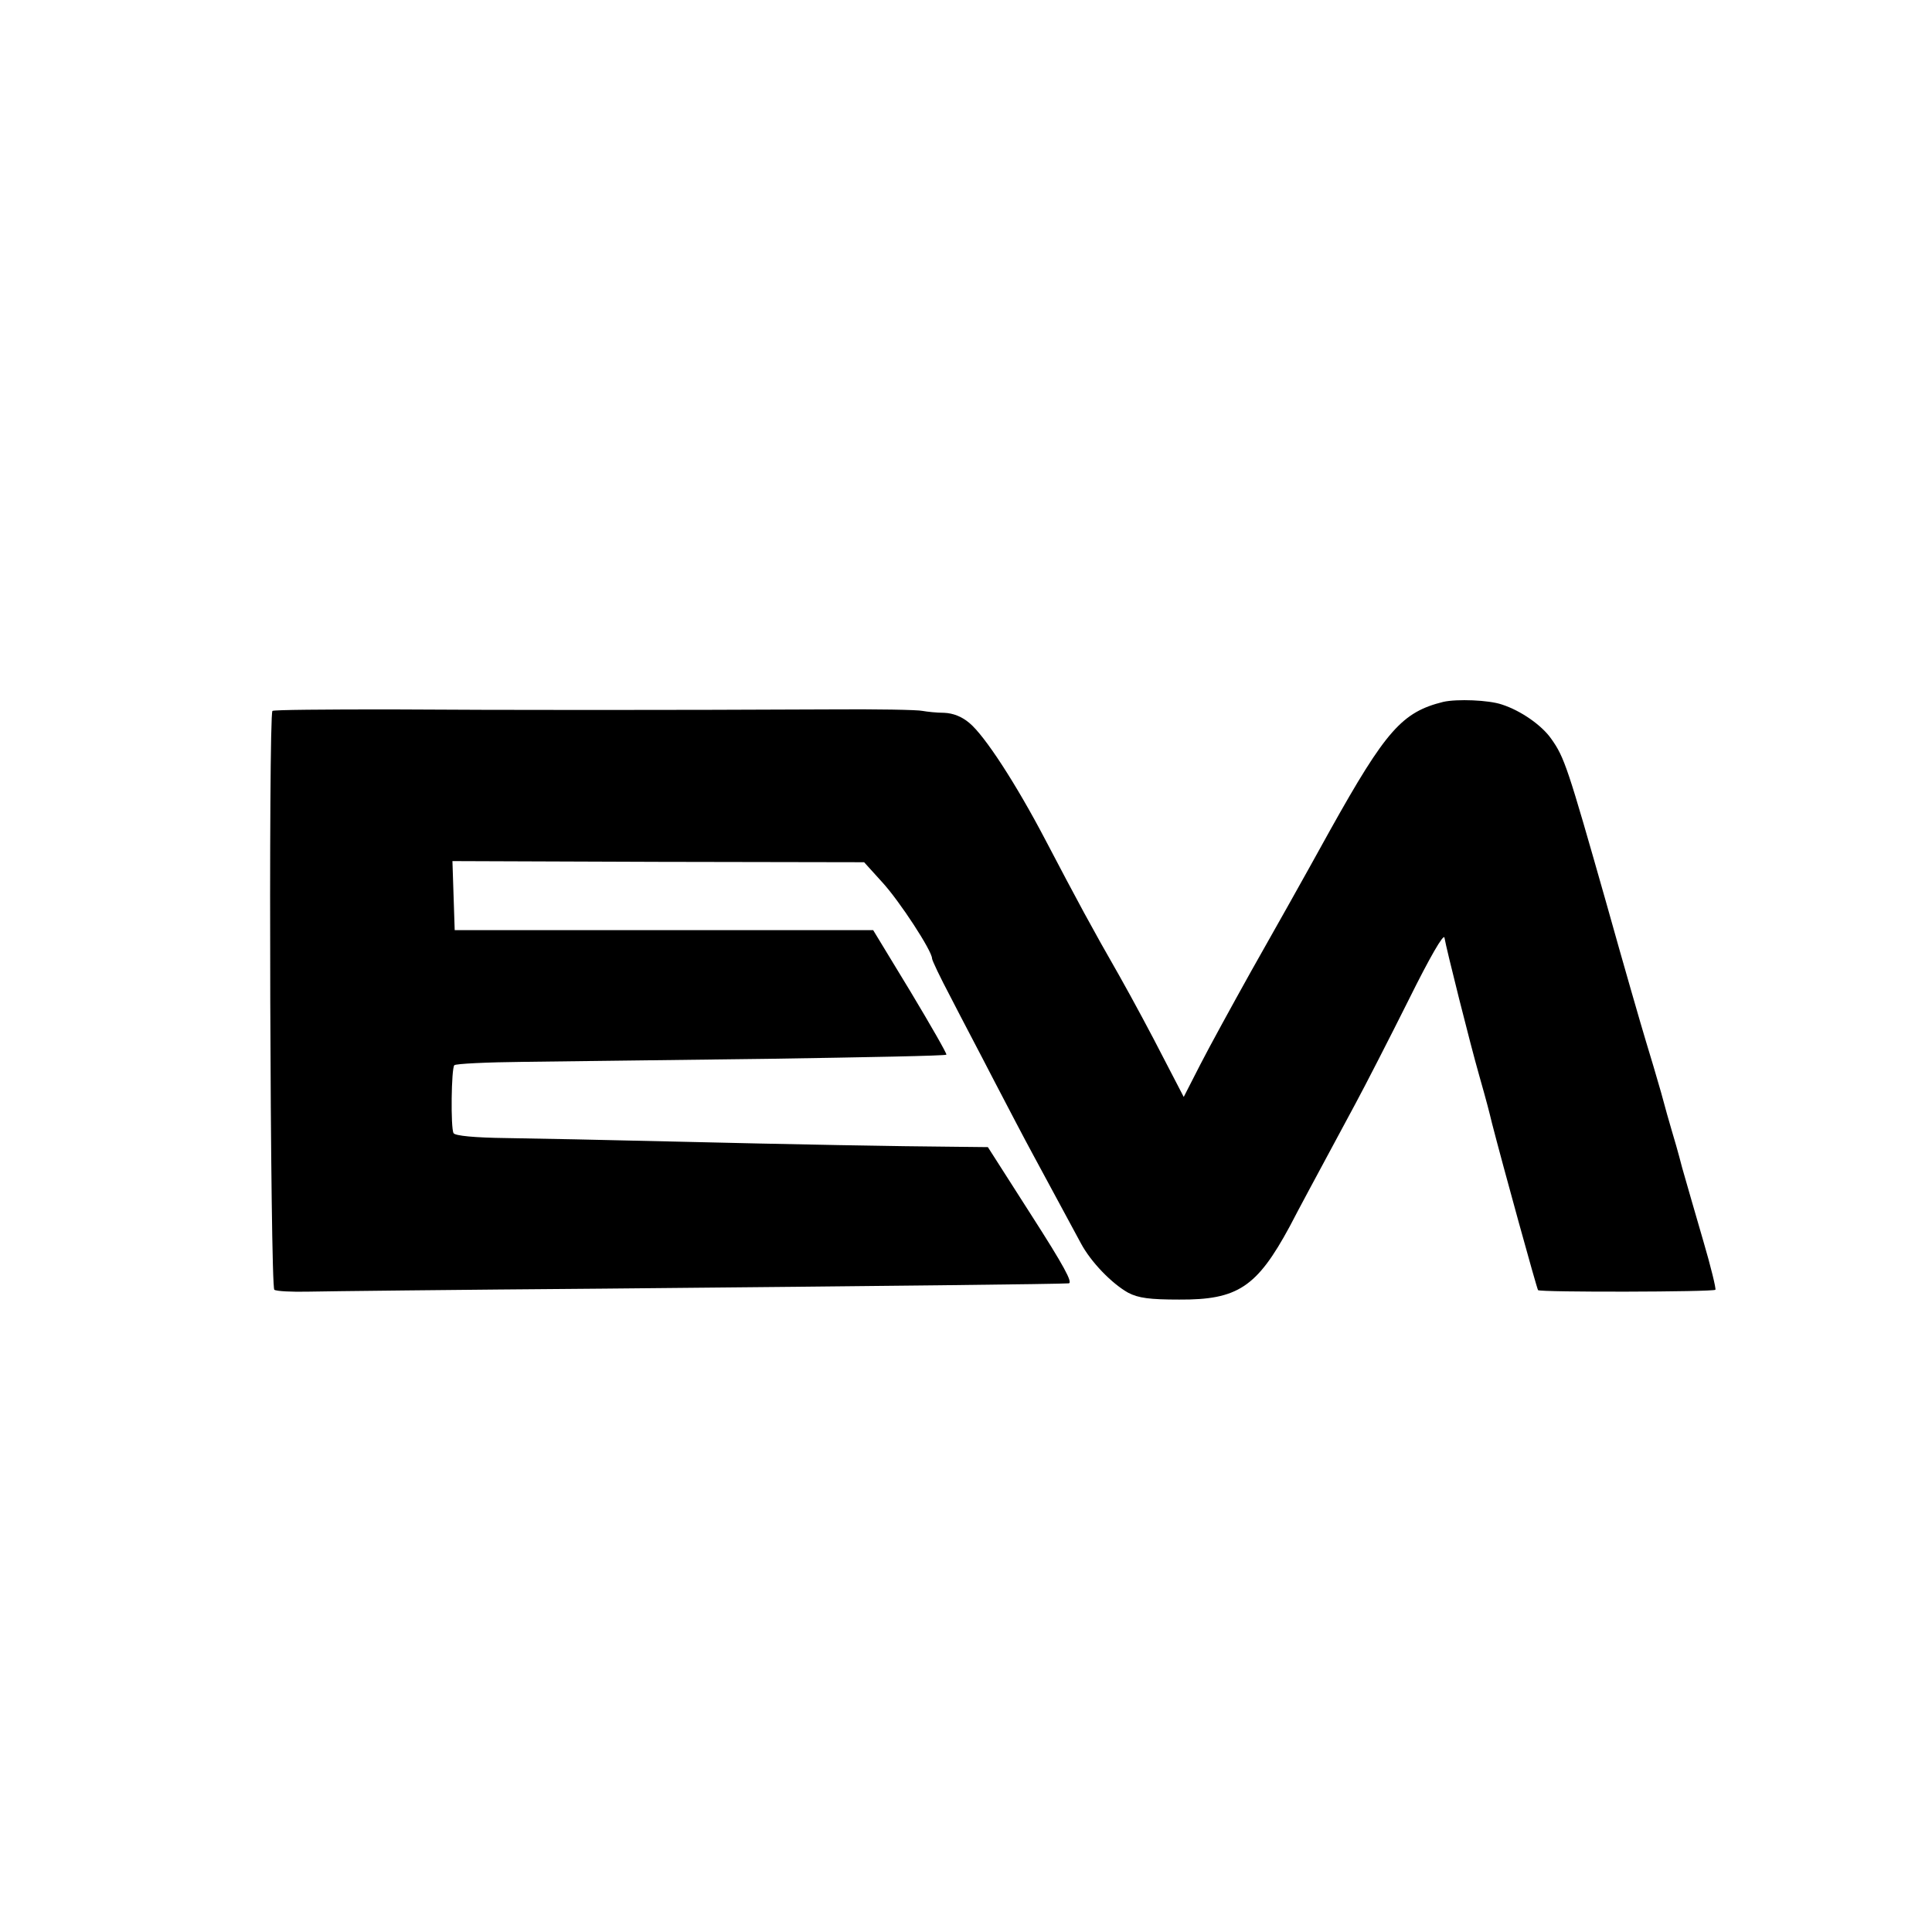
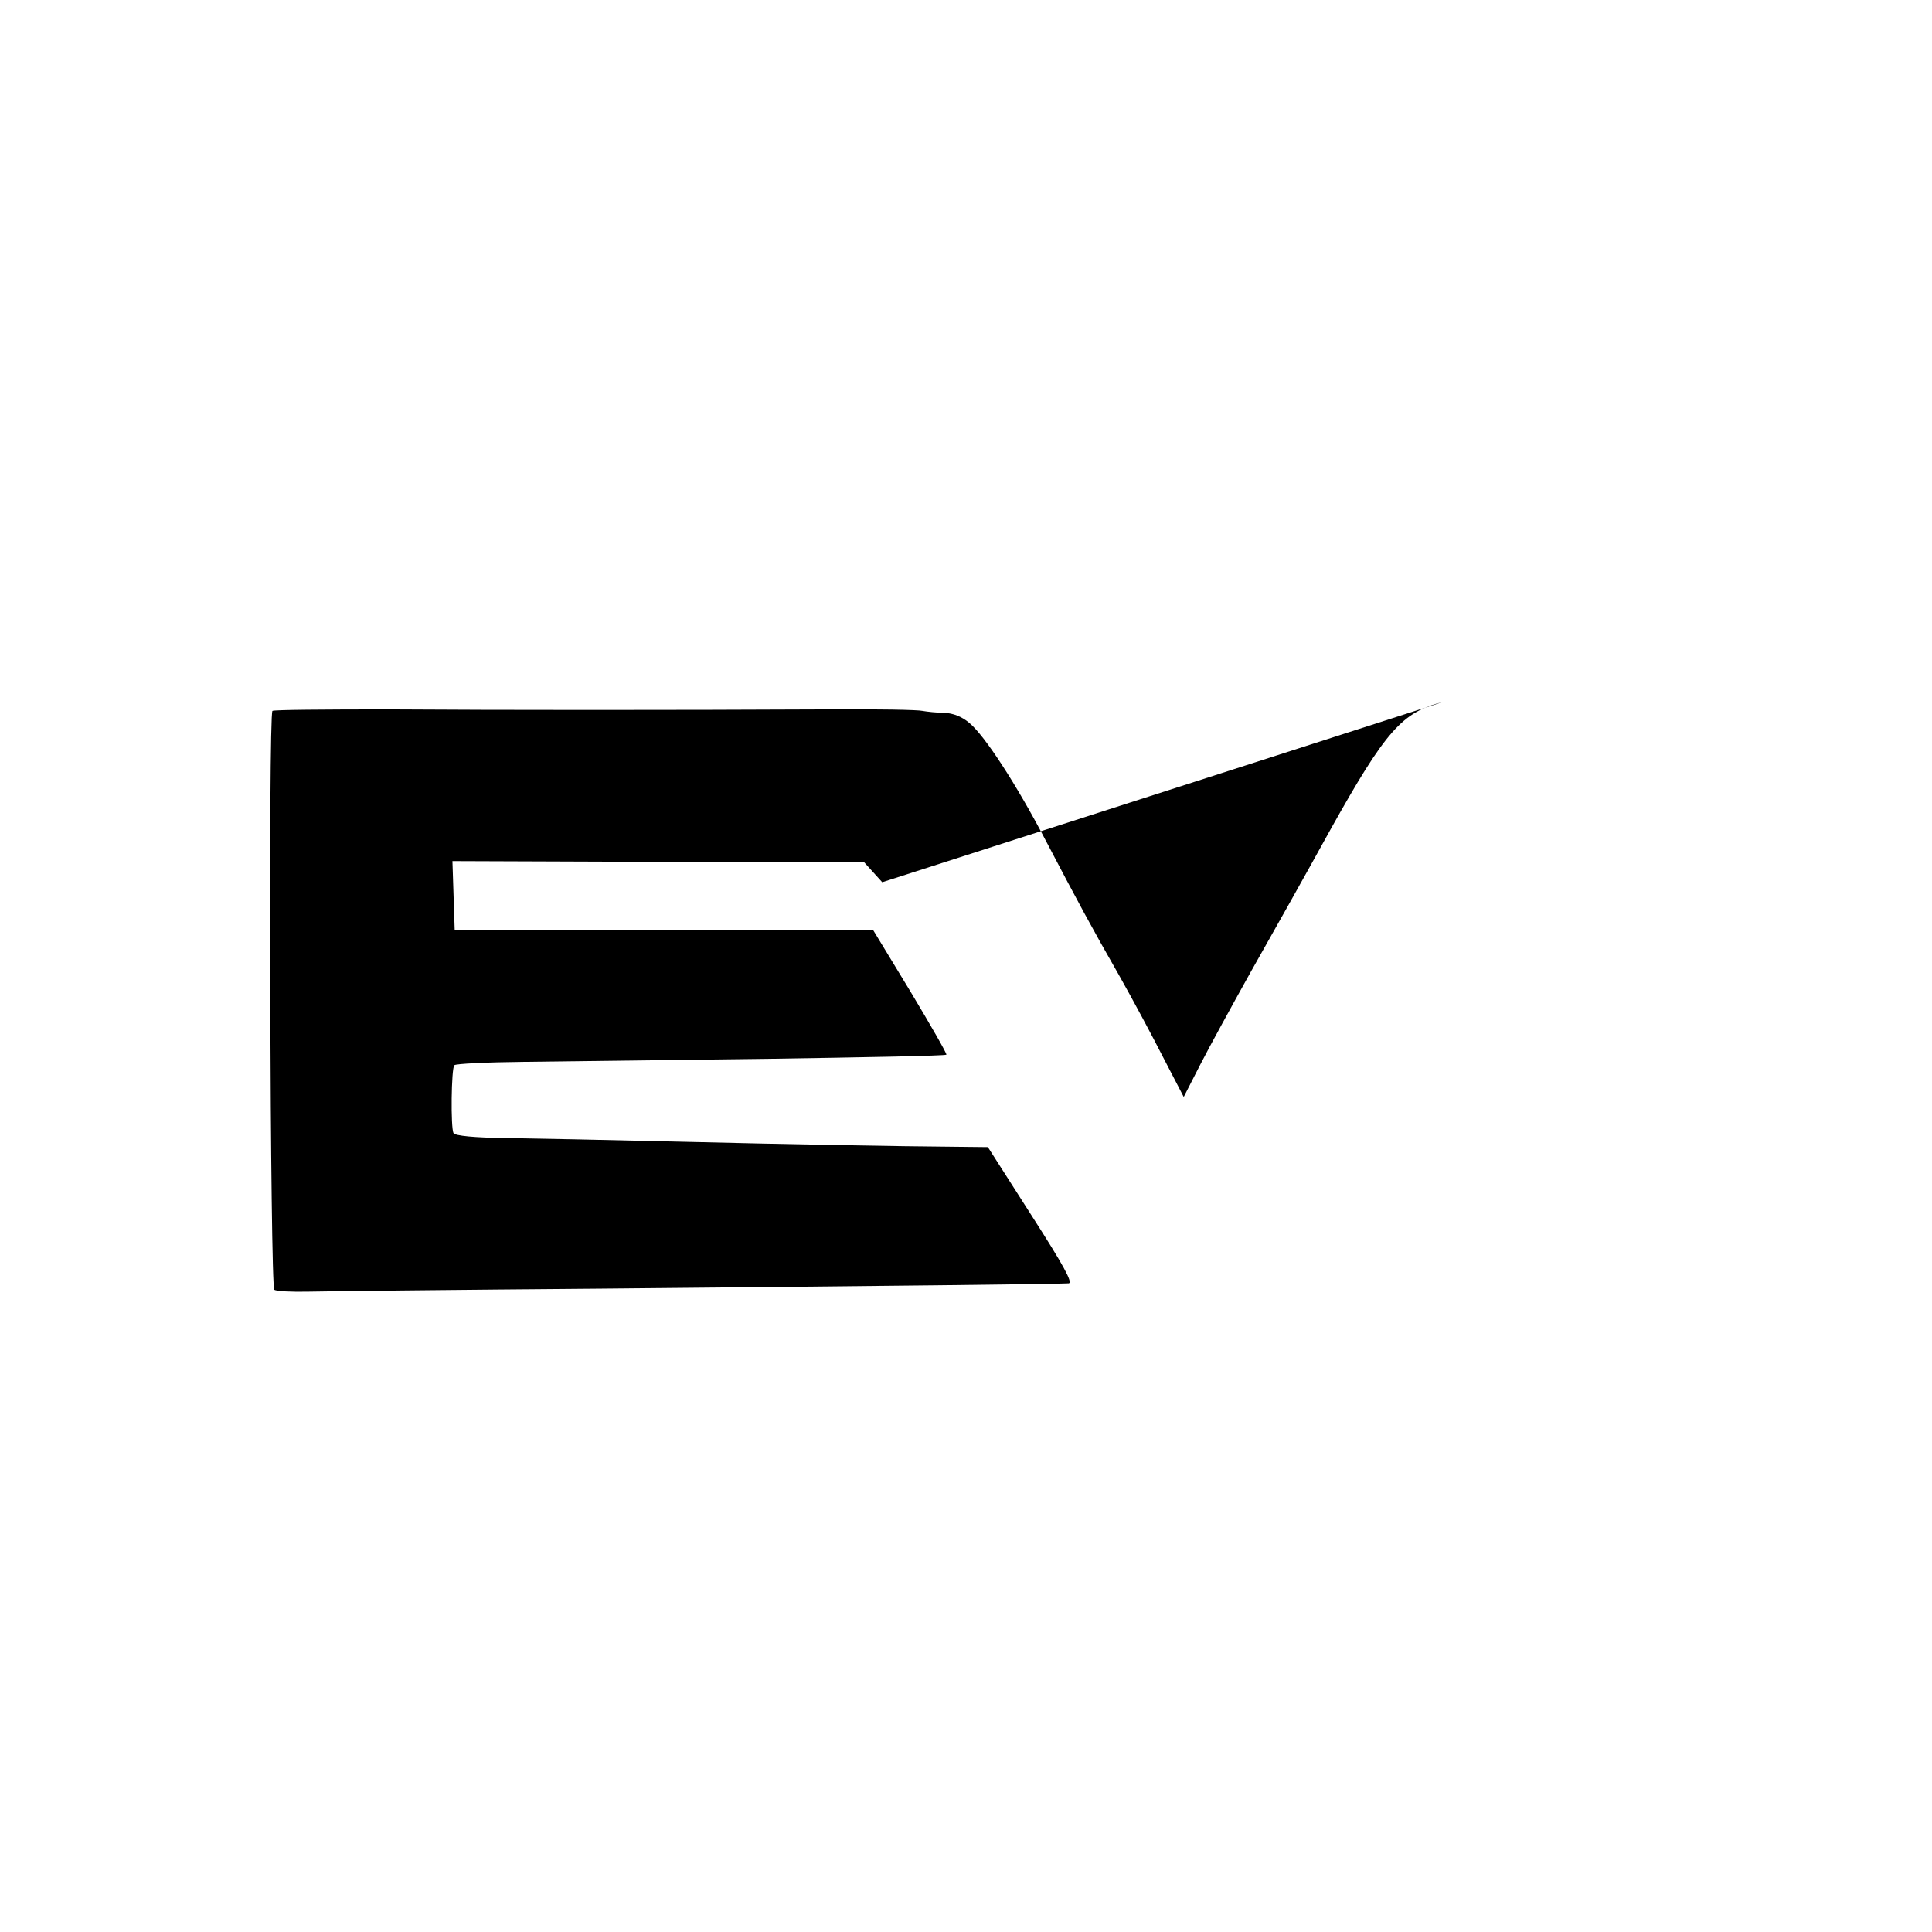
<svg xmlns="http://www.w3.org/2000/svg" version="1.0" width="512pt" height="512pt" viewBox="0 0 512 512" preserveAspectRatio="xMidYMid meet">
  <g transform="translate(0,512) scale(0.1,-0.1)" fill="#000000" stroke="none">
-     <path d="M3825 3260 c-109 -27 -152 -75 -300 -340 -65 -118 -160 -287 -210 -375 -49 -88 -110 -199 -134 -246 l-44 -86 -54 104 c-29 57 -81 154 -116 216 -75 131 -111 198 -197 362 -77 147 -160 275 -201 309 -20 17 -43 26 -67 27 -20 0 -46 3 -57 5 -11 3 -123 5 -250 4 -422 -2 -857 -2 -1164 0 -167 0 -306 -1 -309 -4 -11 -11 -6 -1528 5 -1534 6 -4 46 -6 90 -5 43 1 395 5 783 8 759 7 1205 12 1232 14 12 1 -13 47 -99 181 l-115 180 -92 1 c-140 1 -421 6 -751 14 -165 4 -360 8 -433 9 -84 1 -136 6 -140 13 -8 13 -6 172 2 180 3 4 86 8 184 9 97 1 388 5 646 8 258 4 471 8 474 11 2 2 -41 77 -95 167 l-99 163 -555 0 -554 0 -3 91 -3 92 546 -2 545 -1 48 -53 c46 -50 132 -182 132 -202 0 -5 22 -51 49 -102 26 -51 79 -151 116 -223 37 -71 82 -157 100 -190 43 -80 103 -191 129 -239 27 -51 83 -108 126 -132 27 -14 57 -18 135 -18 155 -1 206 33 293 194 27 52 53 100 174 325 27 50 90 173 141 275 56 113 93 177 95 165 5 -30 68 -281 92 -365 21 -74 26 -94 34 -127 28 -109 119 -439 122 -442 5 -6 464 -5 470 1 2 3 -12 61 -32 129 -20 68 -45 156 -56 194 -10 39 -23 84 -28 100 -5 17 -18 62 -28 100 -11 39 -29 99 -40 135 -11 36 -59 202 -106 370 -101 355 -110 383 -145 432 -25 36 -81 75 -131 91 -35 12 -119 15 -155 7z" />
+     <path d="M3825 3260 c-109 -27 -152 -75 -300 -340 -65 -118 -160 -287 -210 -375 -49 -88 -110 -199 -134 -246 l-44 -86 -54 104 c-29 57 -81 154 -116 216 -75 131 -111 198 -197 362 -77 147 -160 275 -201 309 -20 17 -43 26 -67 27 -20 0 -46 3 -57 5 -11 3 -123 5 -250 4 -422 -2 -857 -2 -1164 0 -167 0 -306 -1 -309 -4 -11 -11 -6 -1528 5 -1534 6 -4 46 -6 90 -5 43 1 395 5 783 8 759 7 1205 12 1232 14 12 1 -13 47 -99 181 l-115 180 -92 1 c-140 1 -421 6 -751 14 -165 4 -360 8 -433 9 -84 1 -136 6 -140 13 -8 13 -6 172 2 180 3 4 86 8 184 9 97 1 388 5 646 8 258 4 471 8 474 11 2 2 -41 77 -95 167 l-99 163 -555 0 -554 0 -3 91 -3 92 546 -2 545 -1 48 -53 z" />
  </g>
</svg>